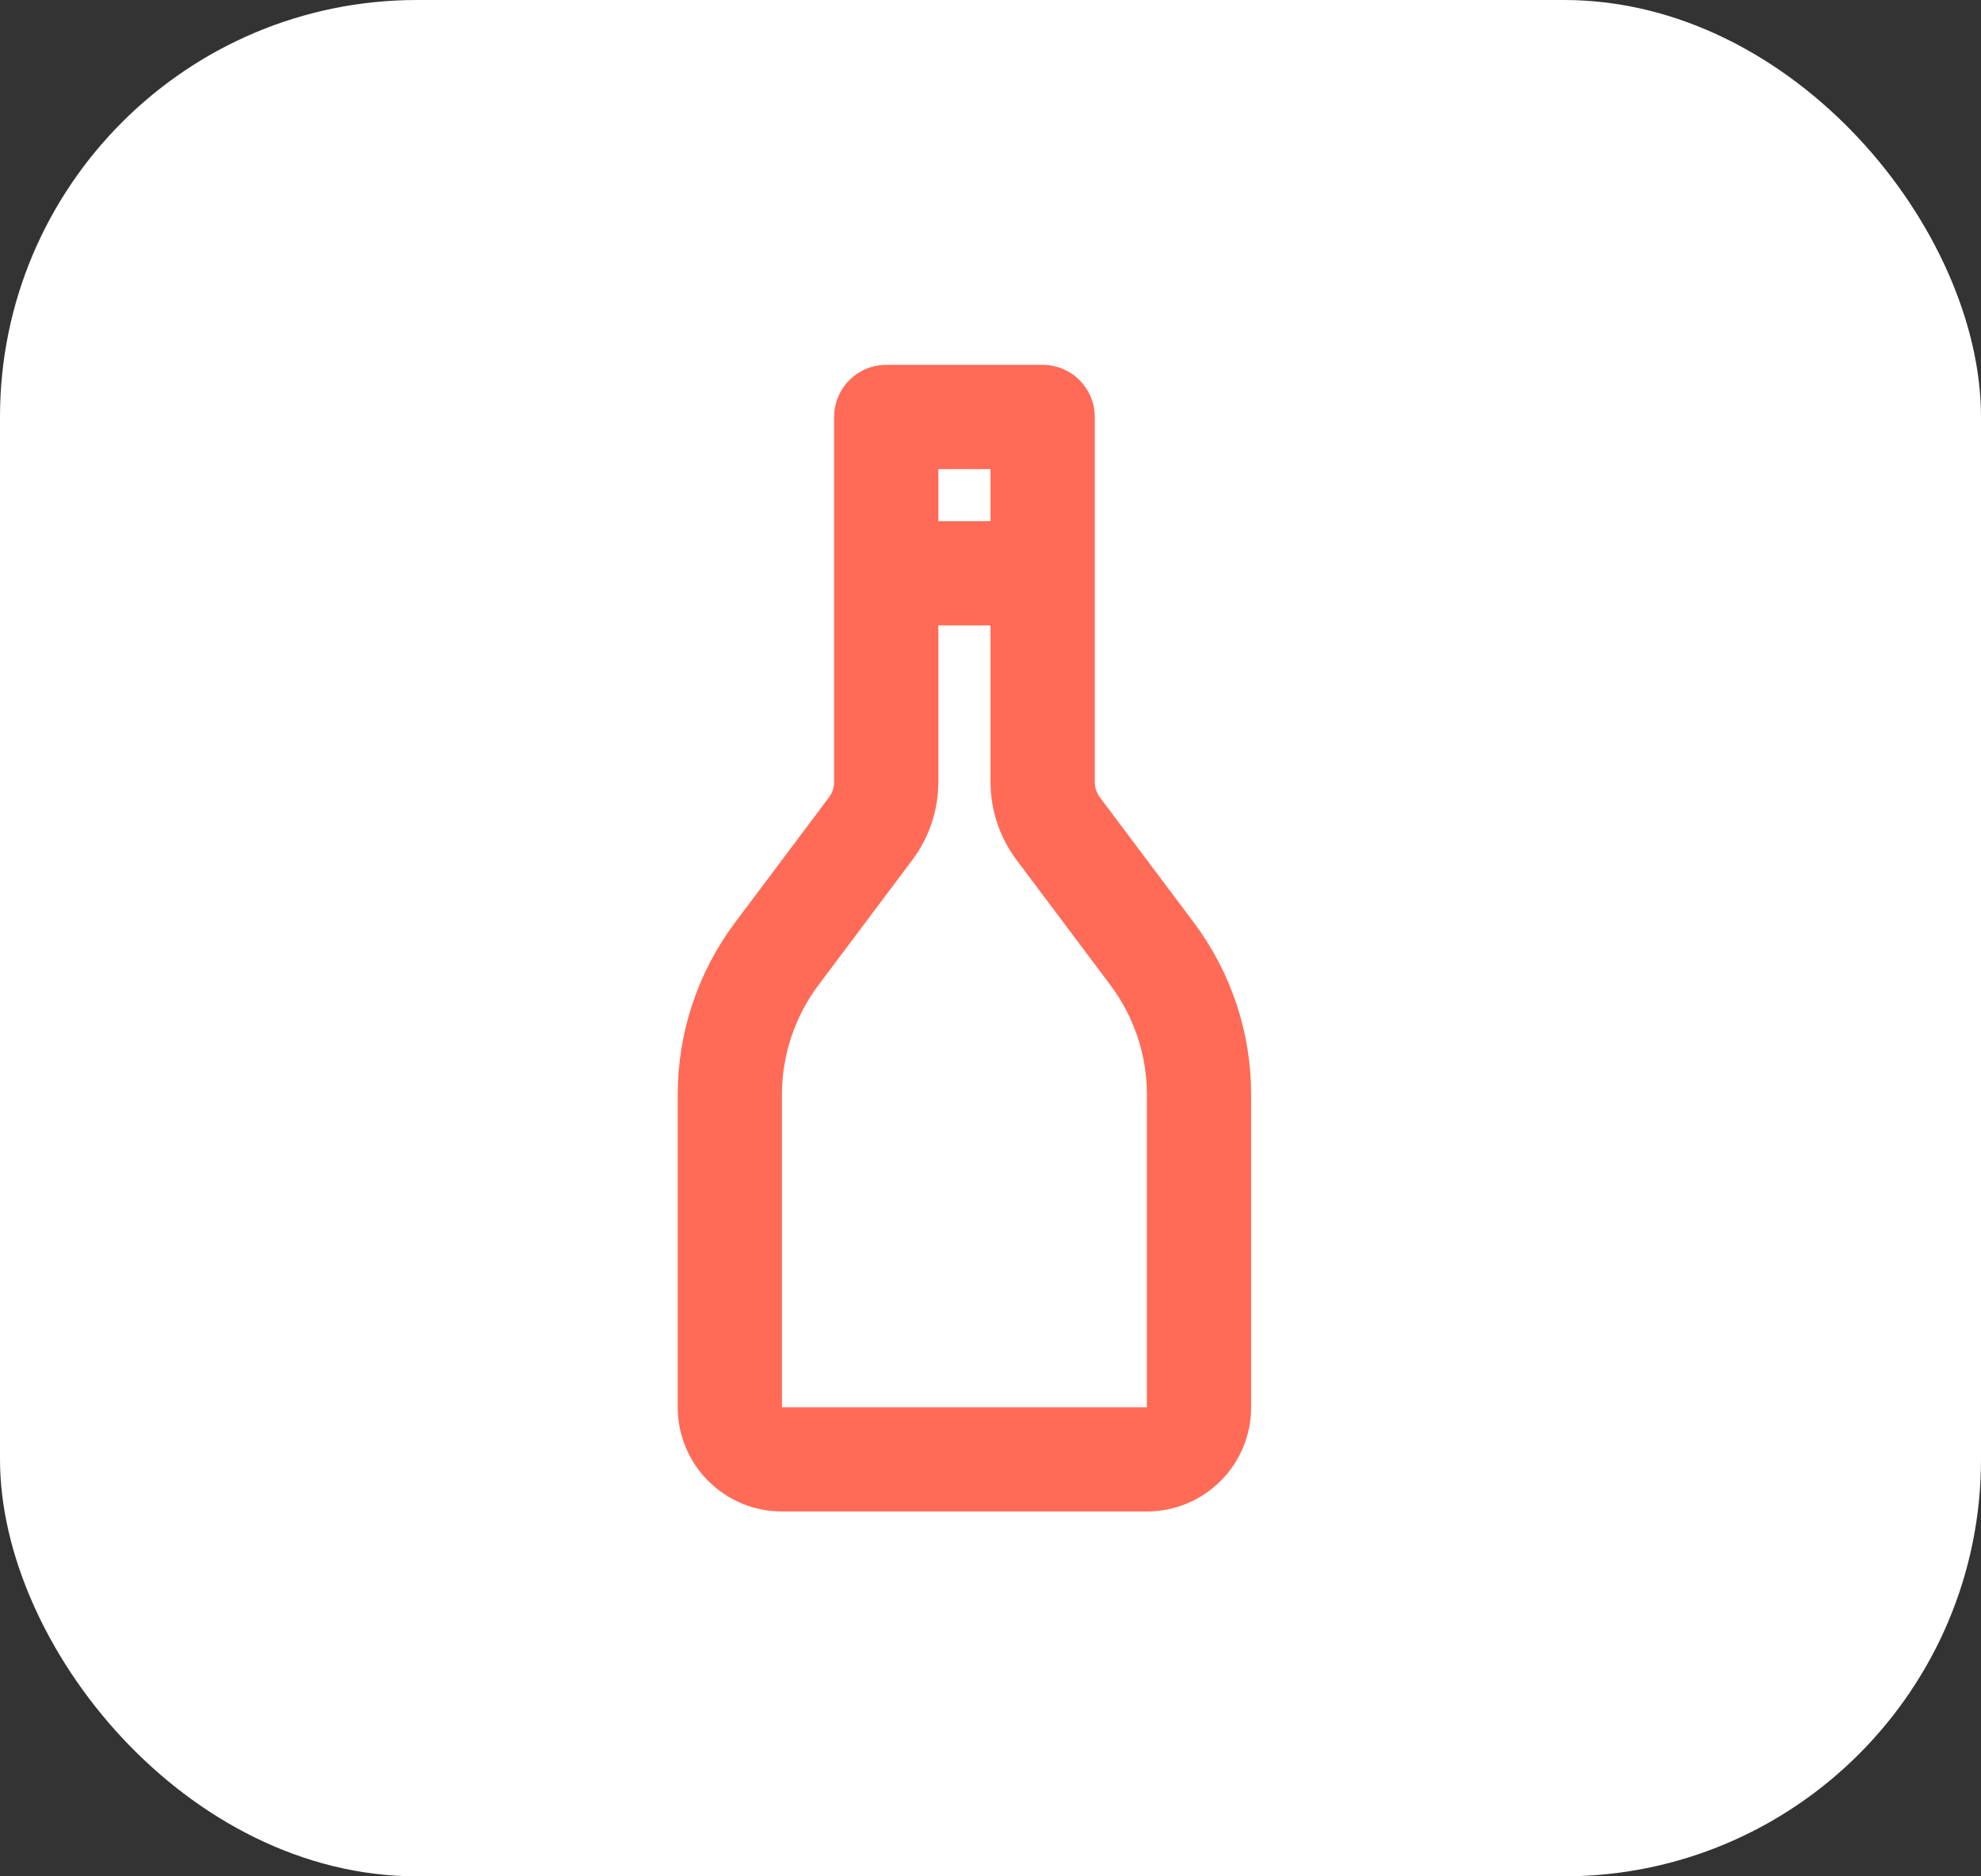
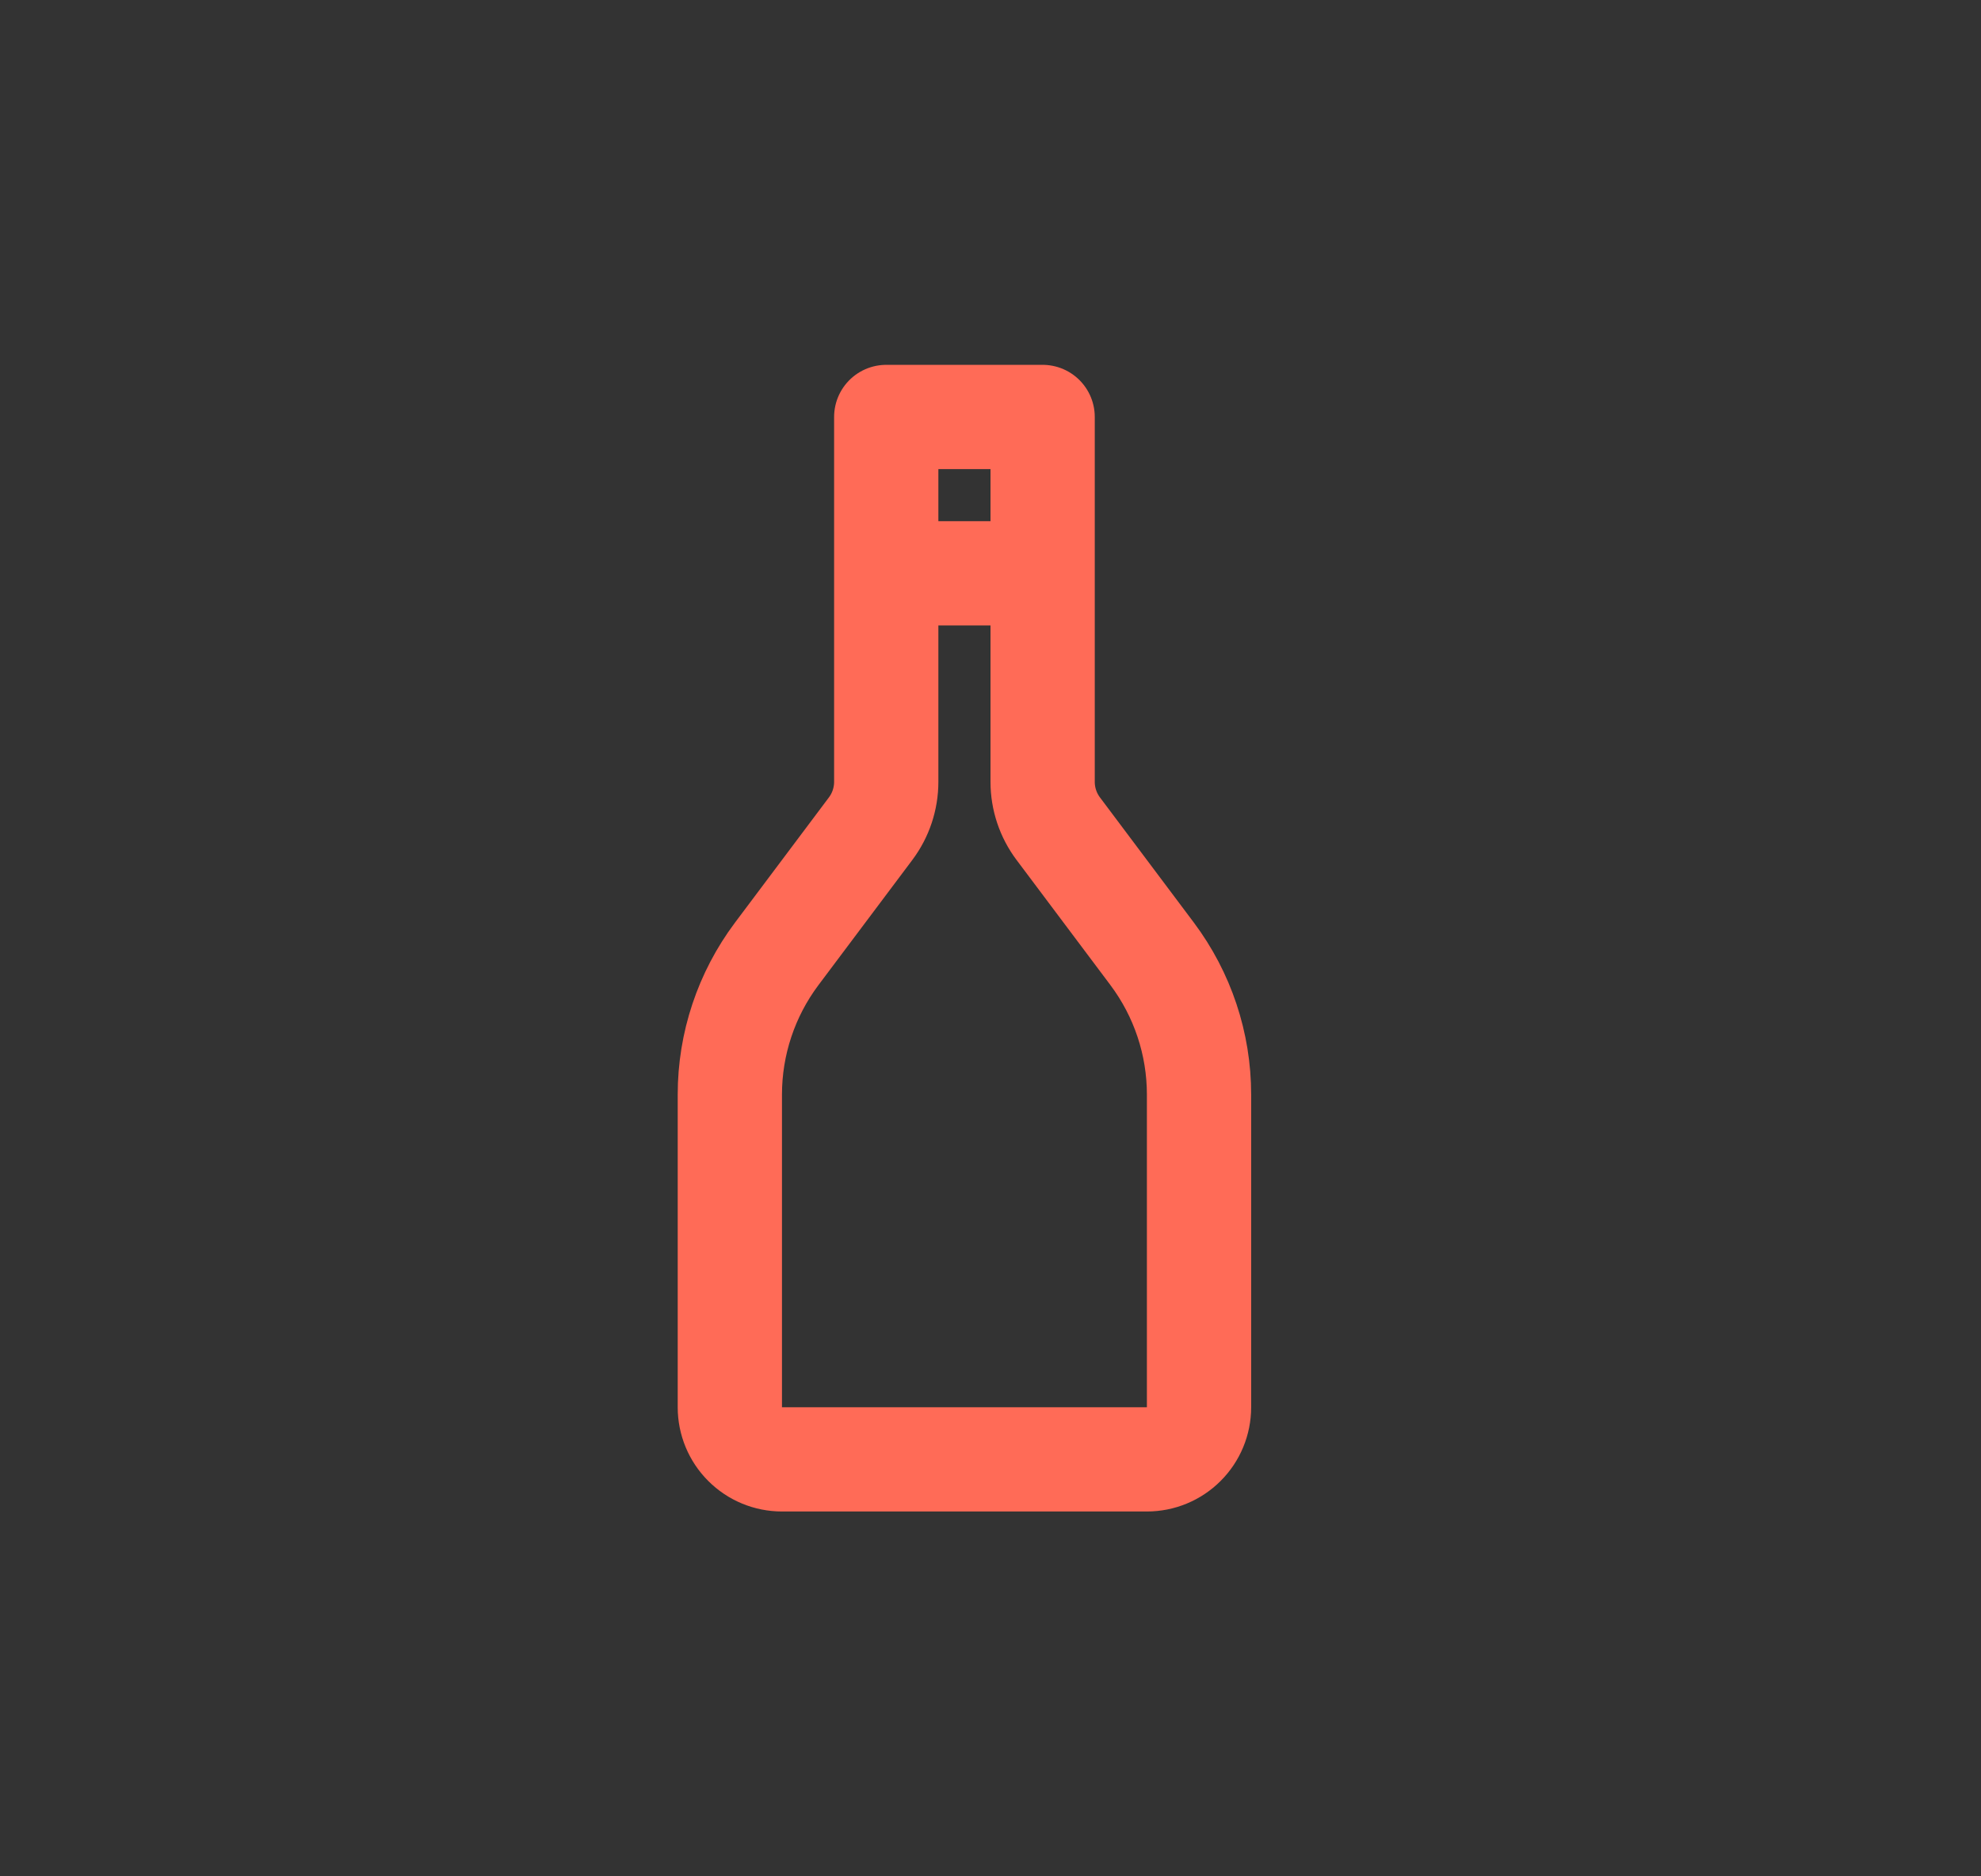
<svg xmlns="http://www.w3.org/2000/svg" width="38" height="36" viewBox="0 0 38 36" fill="none">
  <rect x="0" y="0" width="38" height="36" fill="#333333" stroke="none" />
-   <rect width="38" height="36" rx="8" fill="white" />
  <path d="M17 11H20M17 12V10M20 12V10M14 21C14 20.026 14.316 19.079 14.9 18.3L16.7 15.9C16.895 15.64 17 15.325 17 15V8H20V15C20 15.325 20.105 15.64 20.3 15.9L22.1 18.3C22.684 19.079 23 20.026 23 21V27C23 27.265 22.895 27.52 22.707 27.707C22.52 27.895 22.265 28 22 28H15C14.735 28 14.48 27.895 14.293 27.707C14.105 27.52 14 27.265 14 27V21Z" stroke="#FF6B57" stroke-width="2" stroke-linecap="round" stroke-linejoin="round" />
</svg>